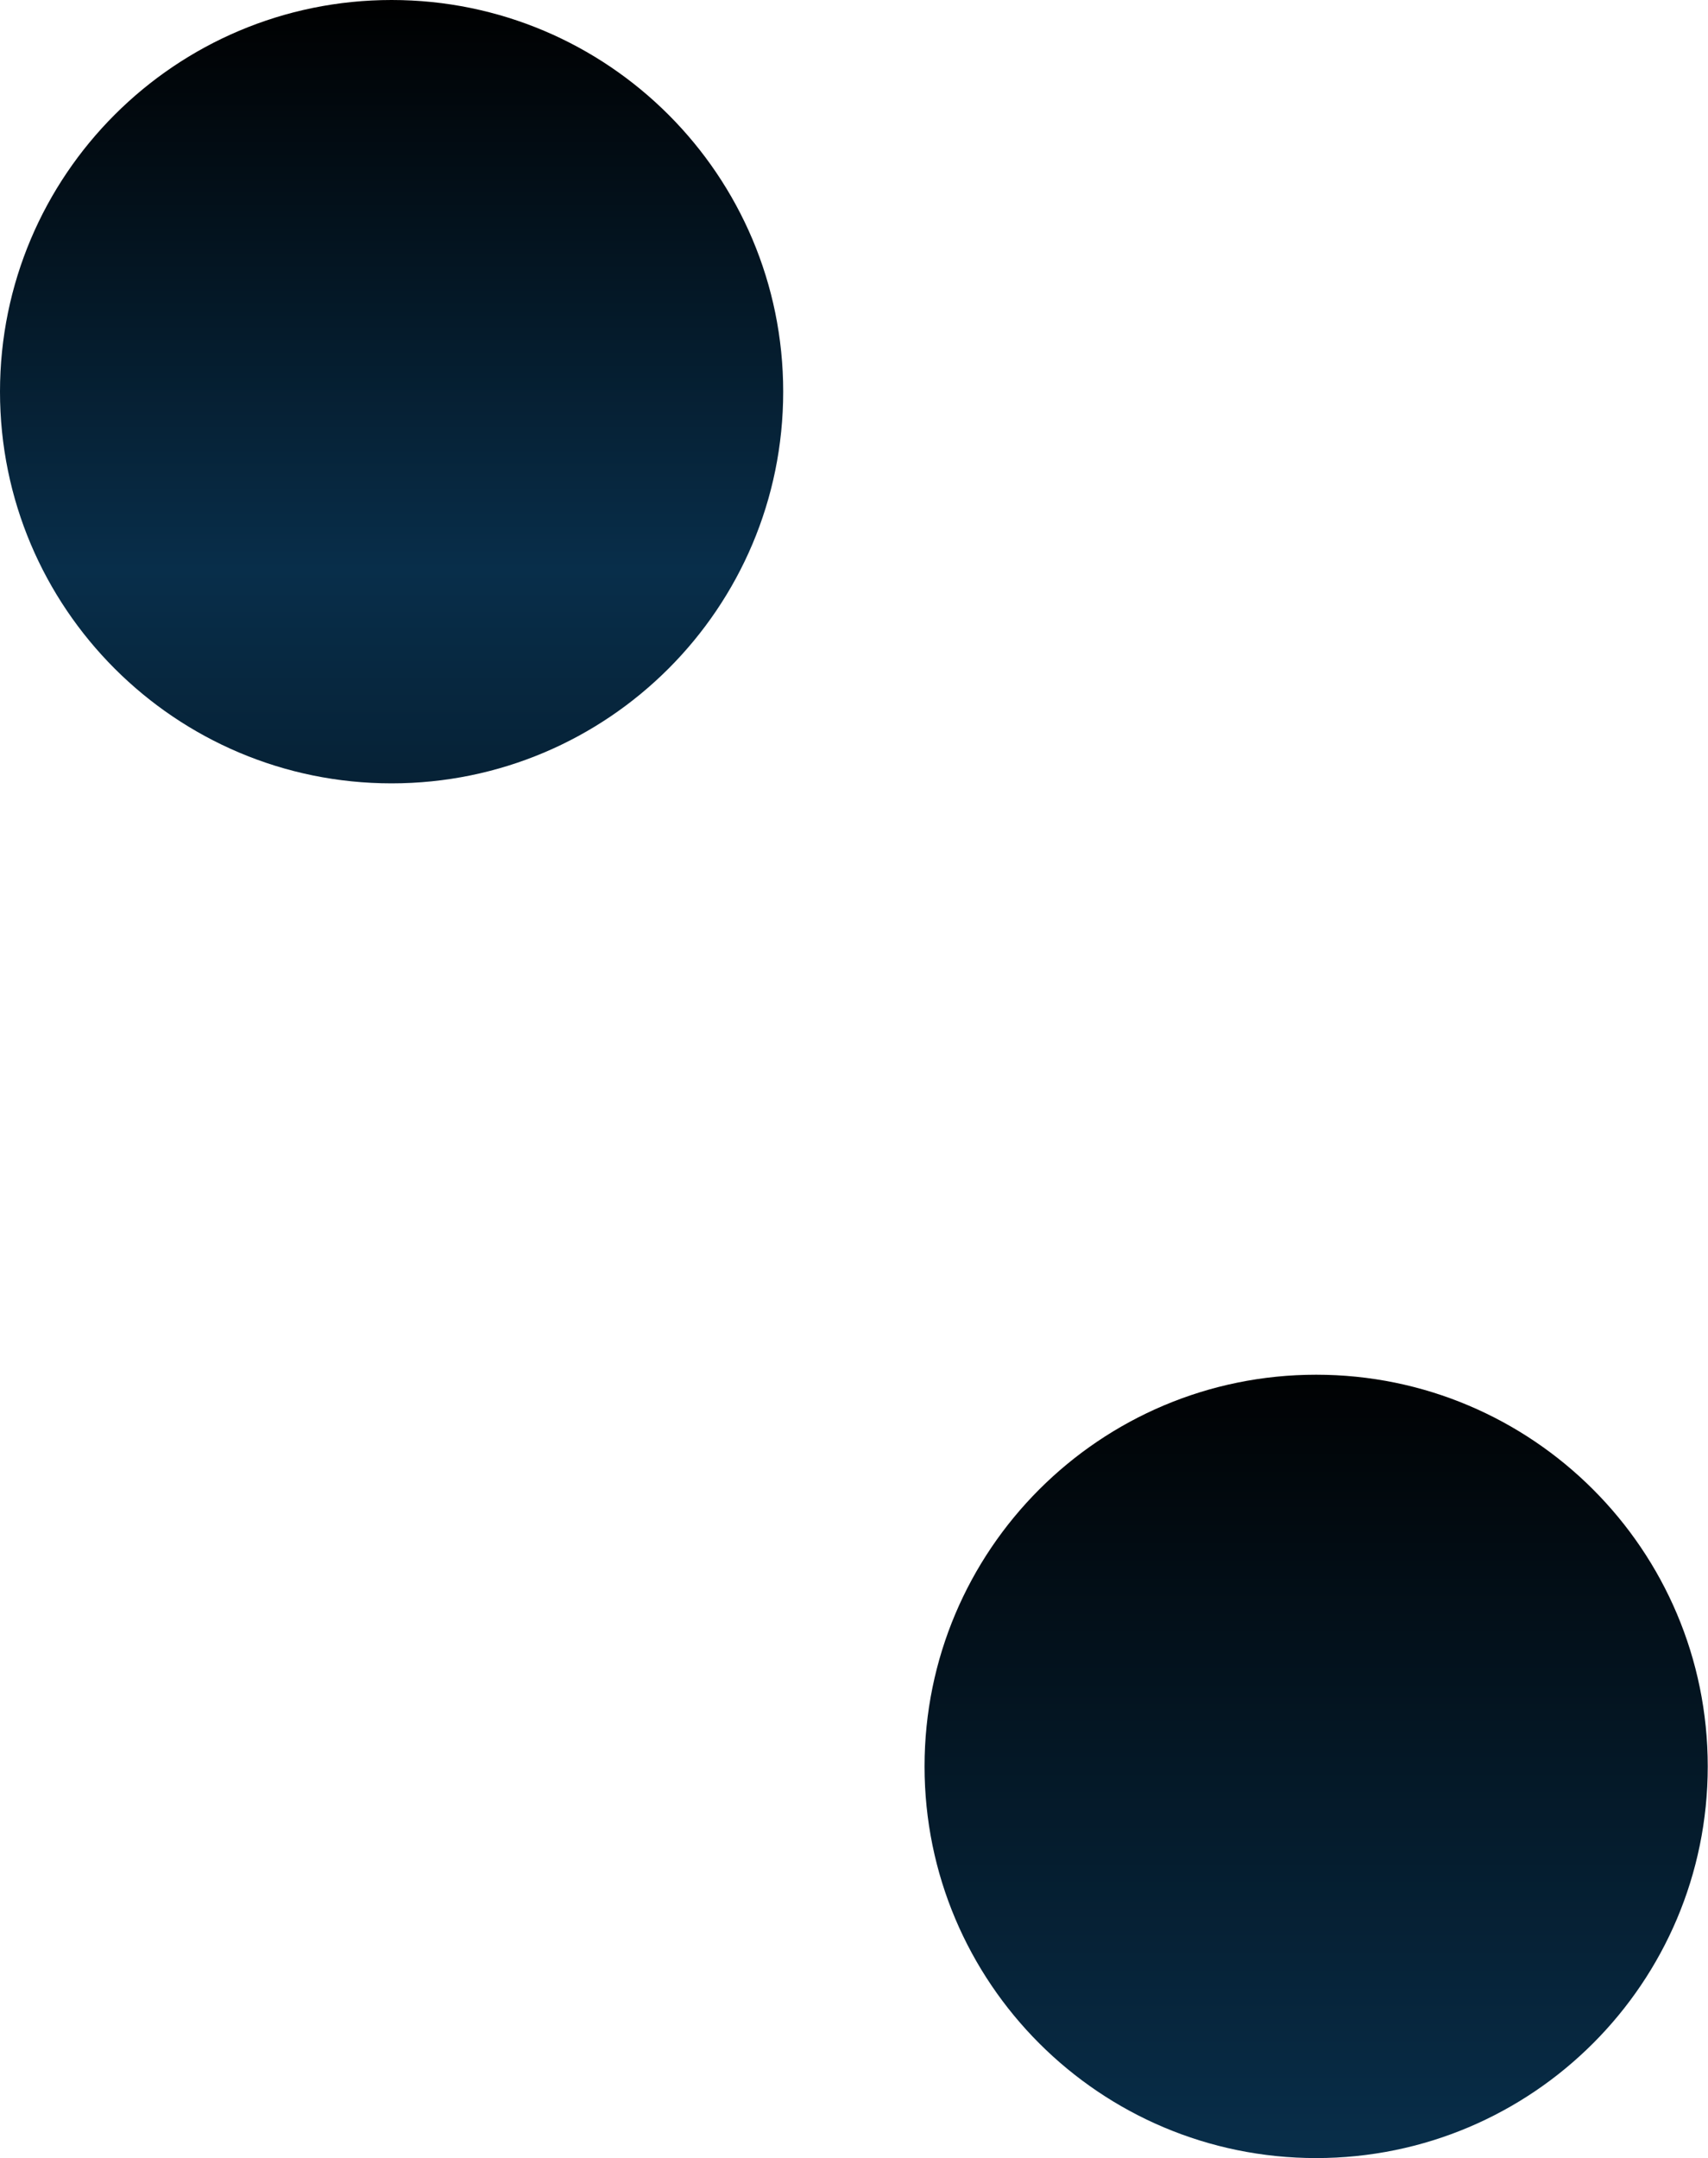
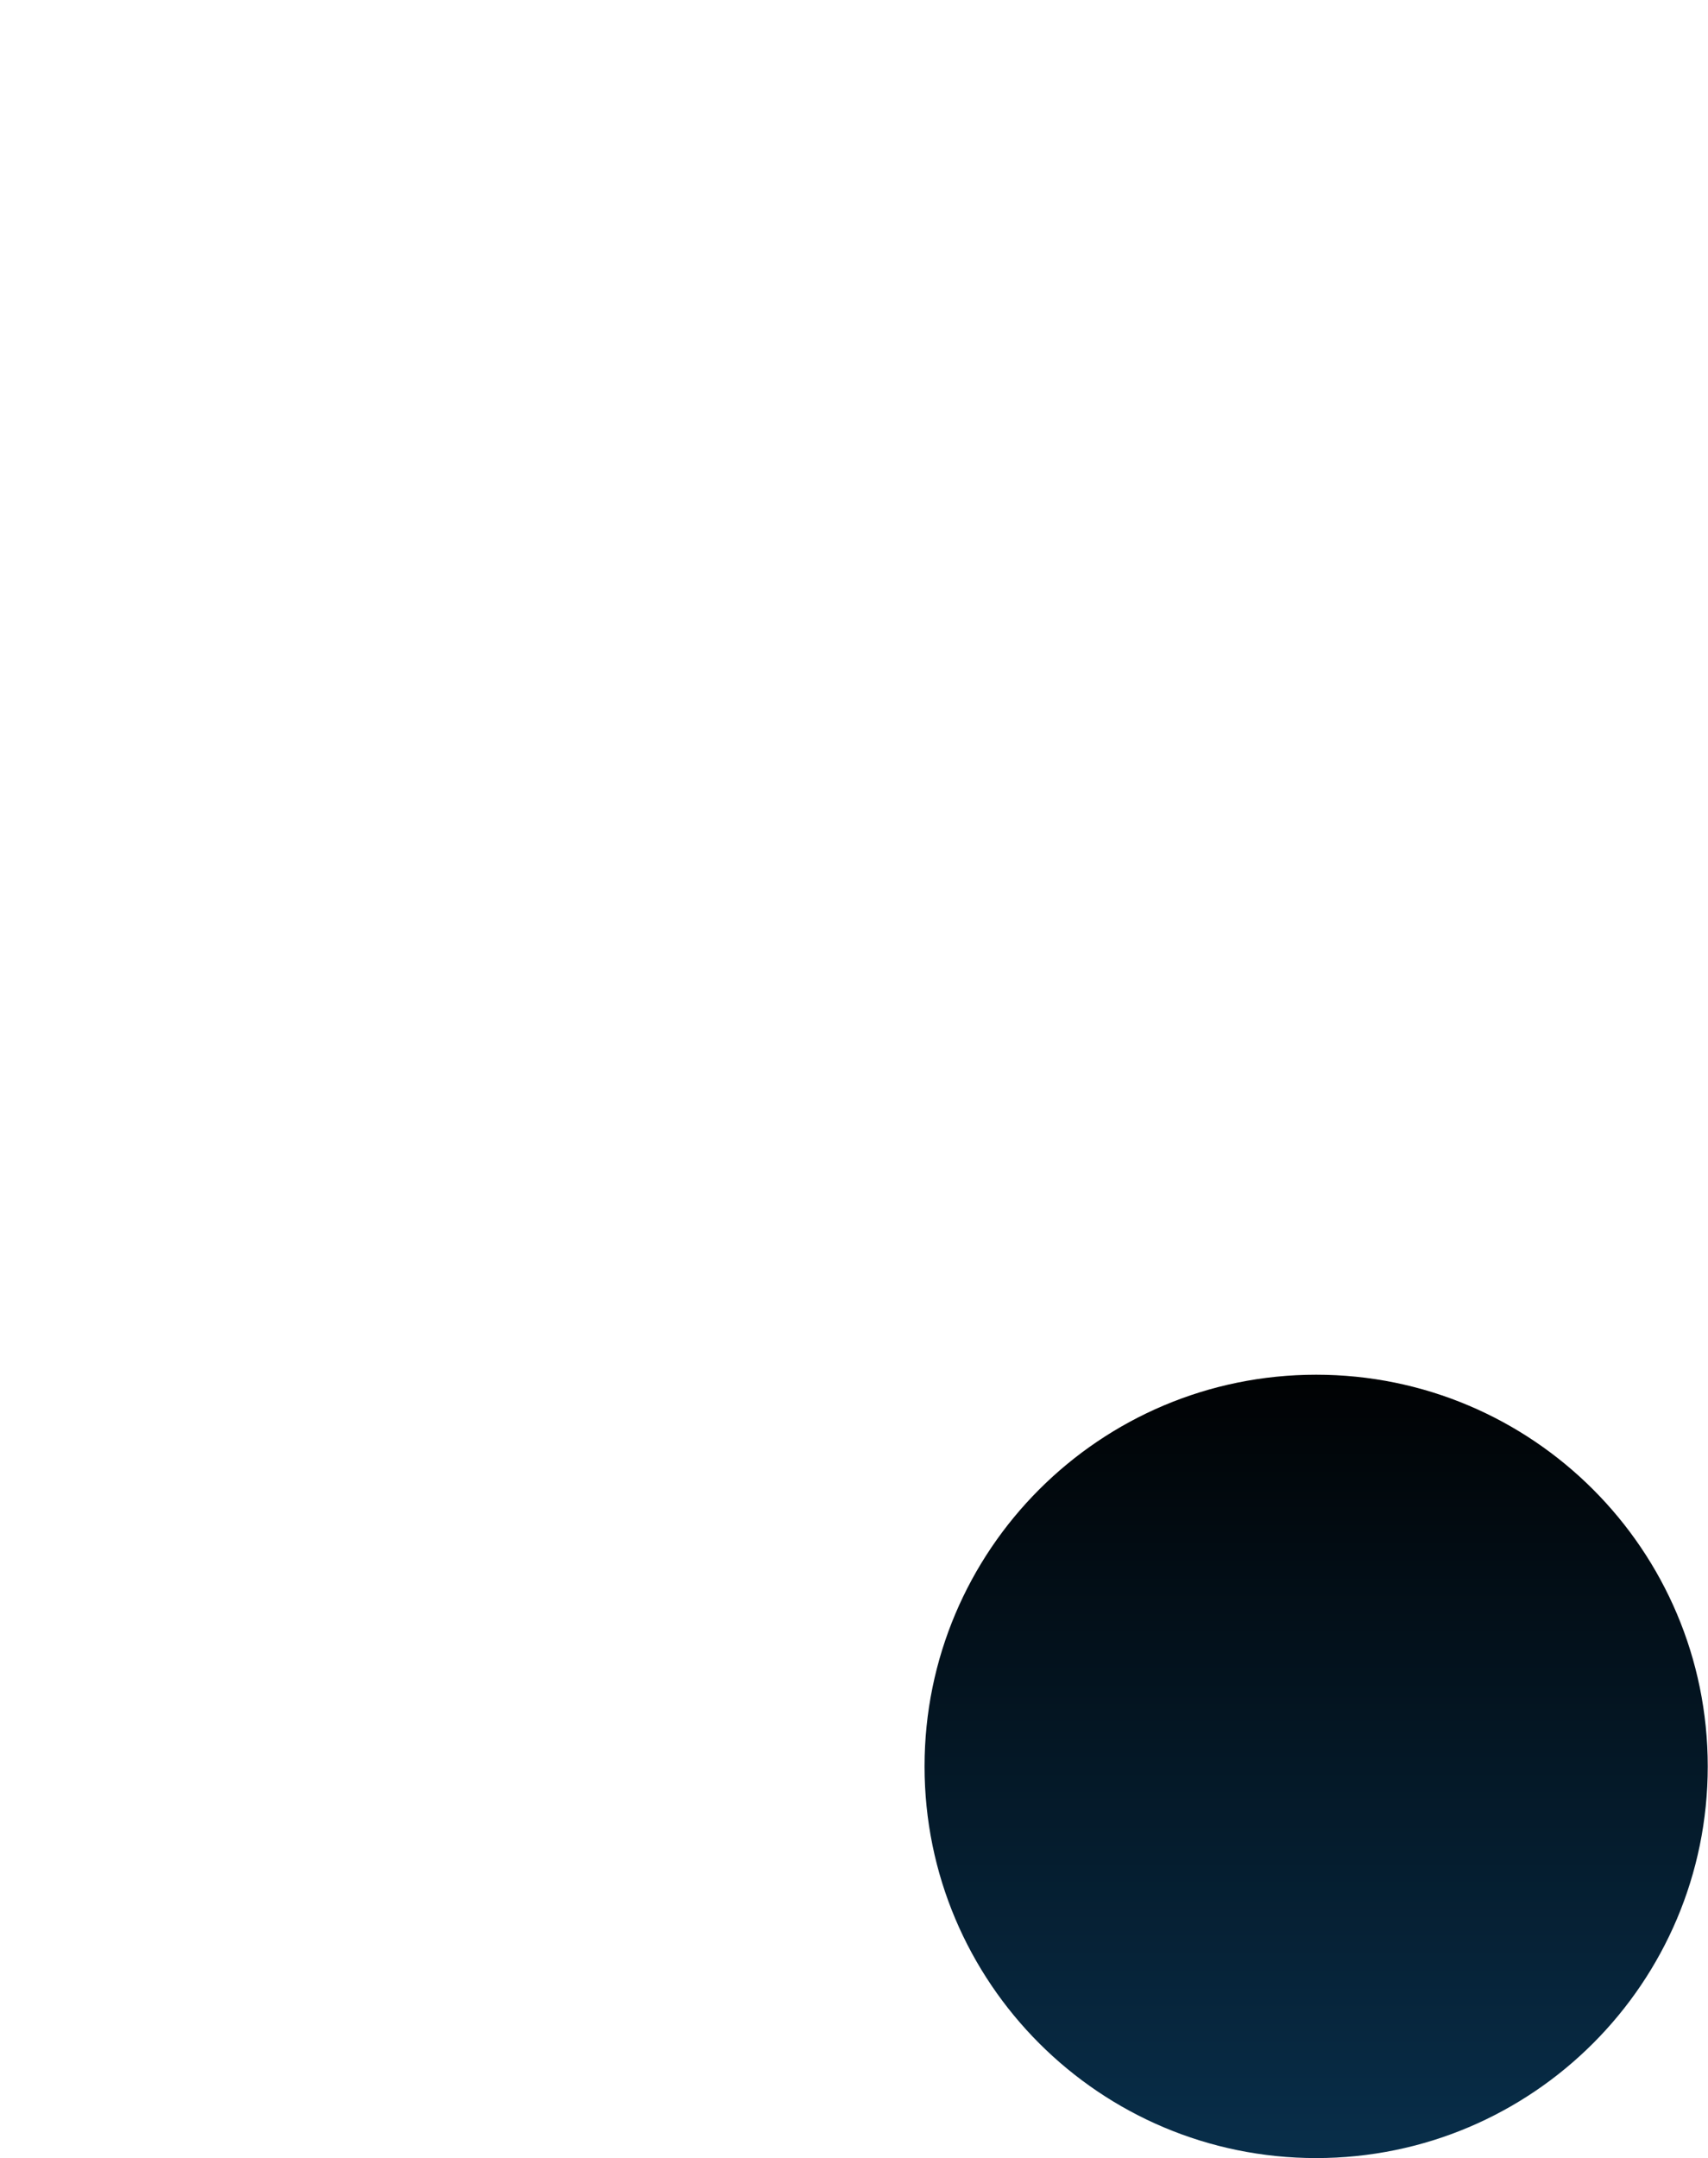
<svg xmlns="http://www.w3.org/2000/svg" fill="none" height="100%" overflow="visible" preserveAspectRatio="none" style="display: block;" viewBox="0 0 3341 4221" width="100%">
  <g id="Ellipse 1085">
-     <path d="M1532 766C1532 1189.05 1189.05 1532 766 1532C342.95 1532 0 1189.05 0 766C0 342.95 342.95 0 766 0C1189.05 0 1532 342.95 1532 766Z" fill="url(#paint0_linear_0_138)" />
    <path d="M3340.5 3454.5C3340.5 3877.55 2997.55 4220.5 2574.5 4220.5C2151.45 4220.5 1808.5 3877.55 1808.5 3454.5C1808.5 3031.45 2151.45 2688.5 2574.5 2688.5C2997.55 2688.5 3340.5 3031.45 3340.5 3454.5Z" fill="url(#paint1_linear_0_138)" />
  </g>
  <defs>
    <linearGradient gradientUnits="userSpaceOnUse" id="paint0_linear_0_138" x1="1670.25" x2="1670.25" y1="0" y2="4220.5">
      <stop />
      <stop offset="0.264" stop-color="#082E4A" />
      <stop offset="0.62" />
      <stop offset="1" stop-color="#082E4A" />
    </linearGradient>
    <linearGradient gradientUnits="userSpaceOnUse" id="paint1_linear_0_138" x1="1670.25" x2="1670.25" y1="0" y2="4220.5">
      <stop />
      <stop offset="0.264" stop-color="#082E4A" />
      <stop offset="0.62" />
      <stop offset="1" stop-color="#082E4A" />
    </linearGradient>
  </defs>
</svg>